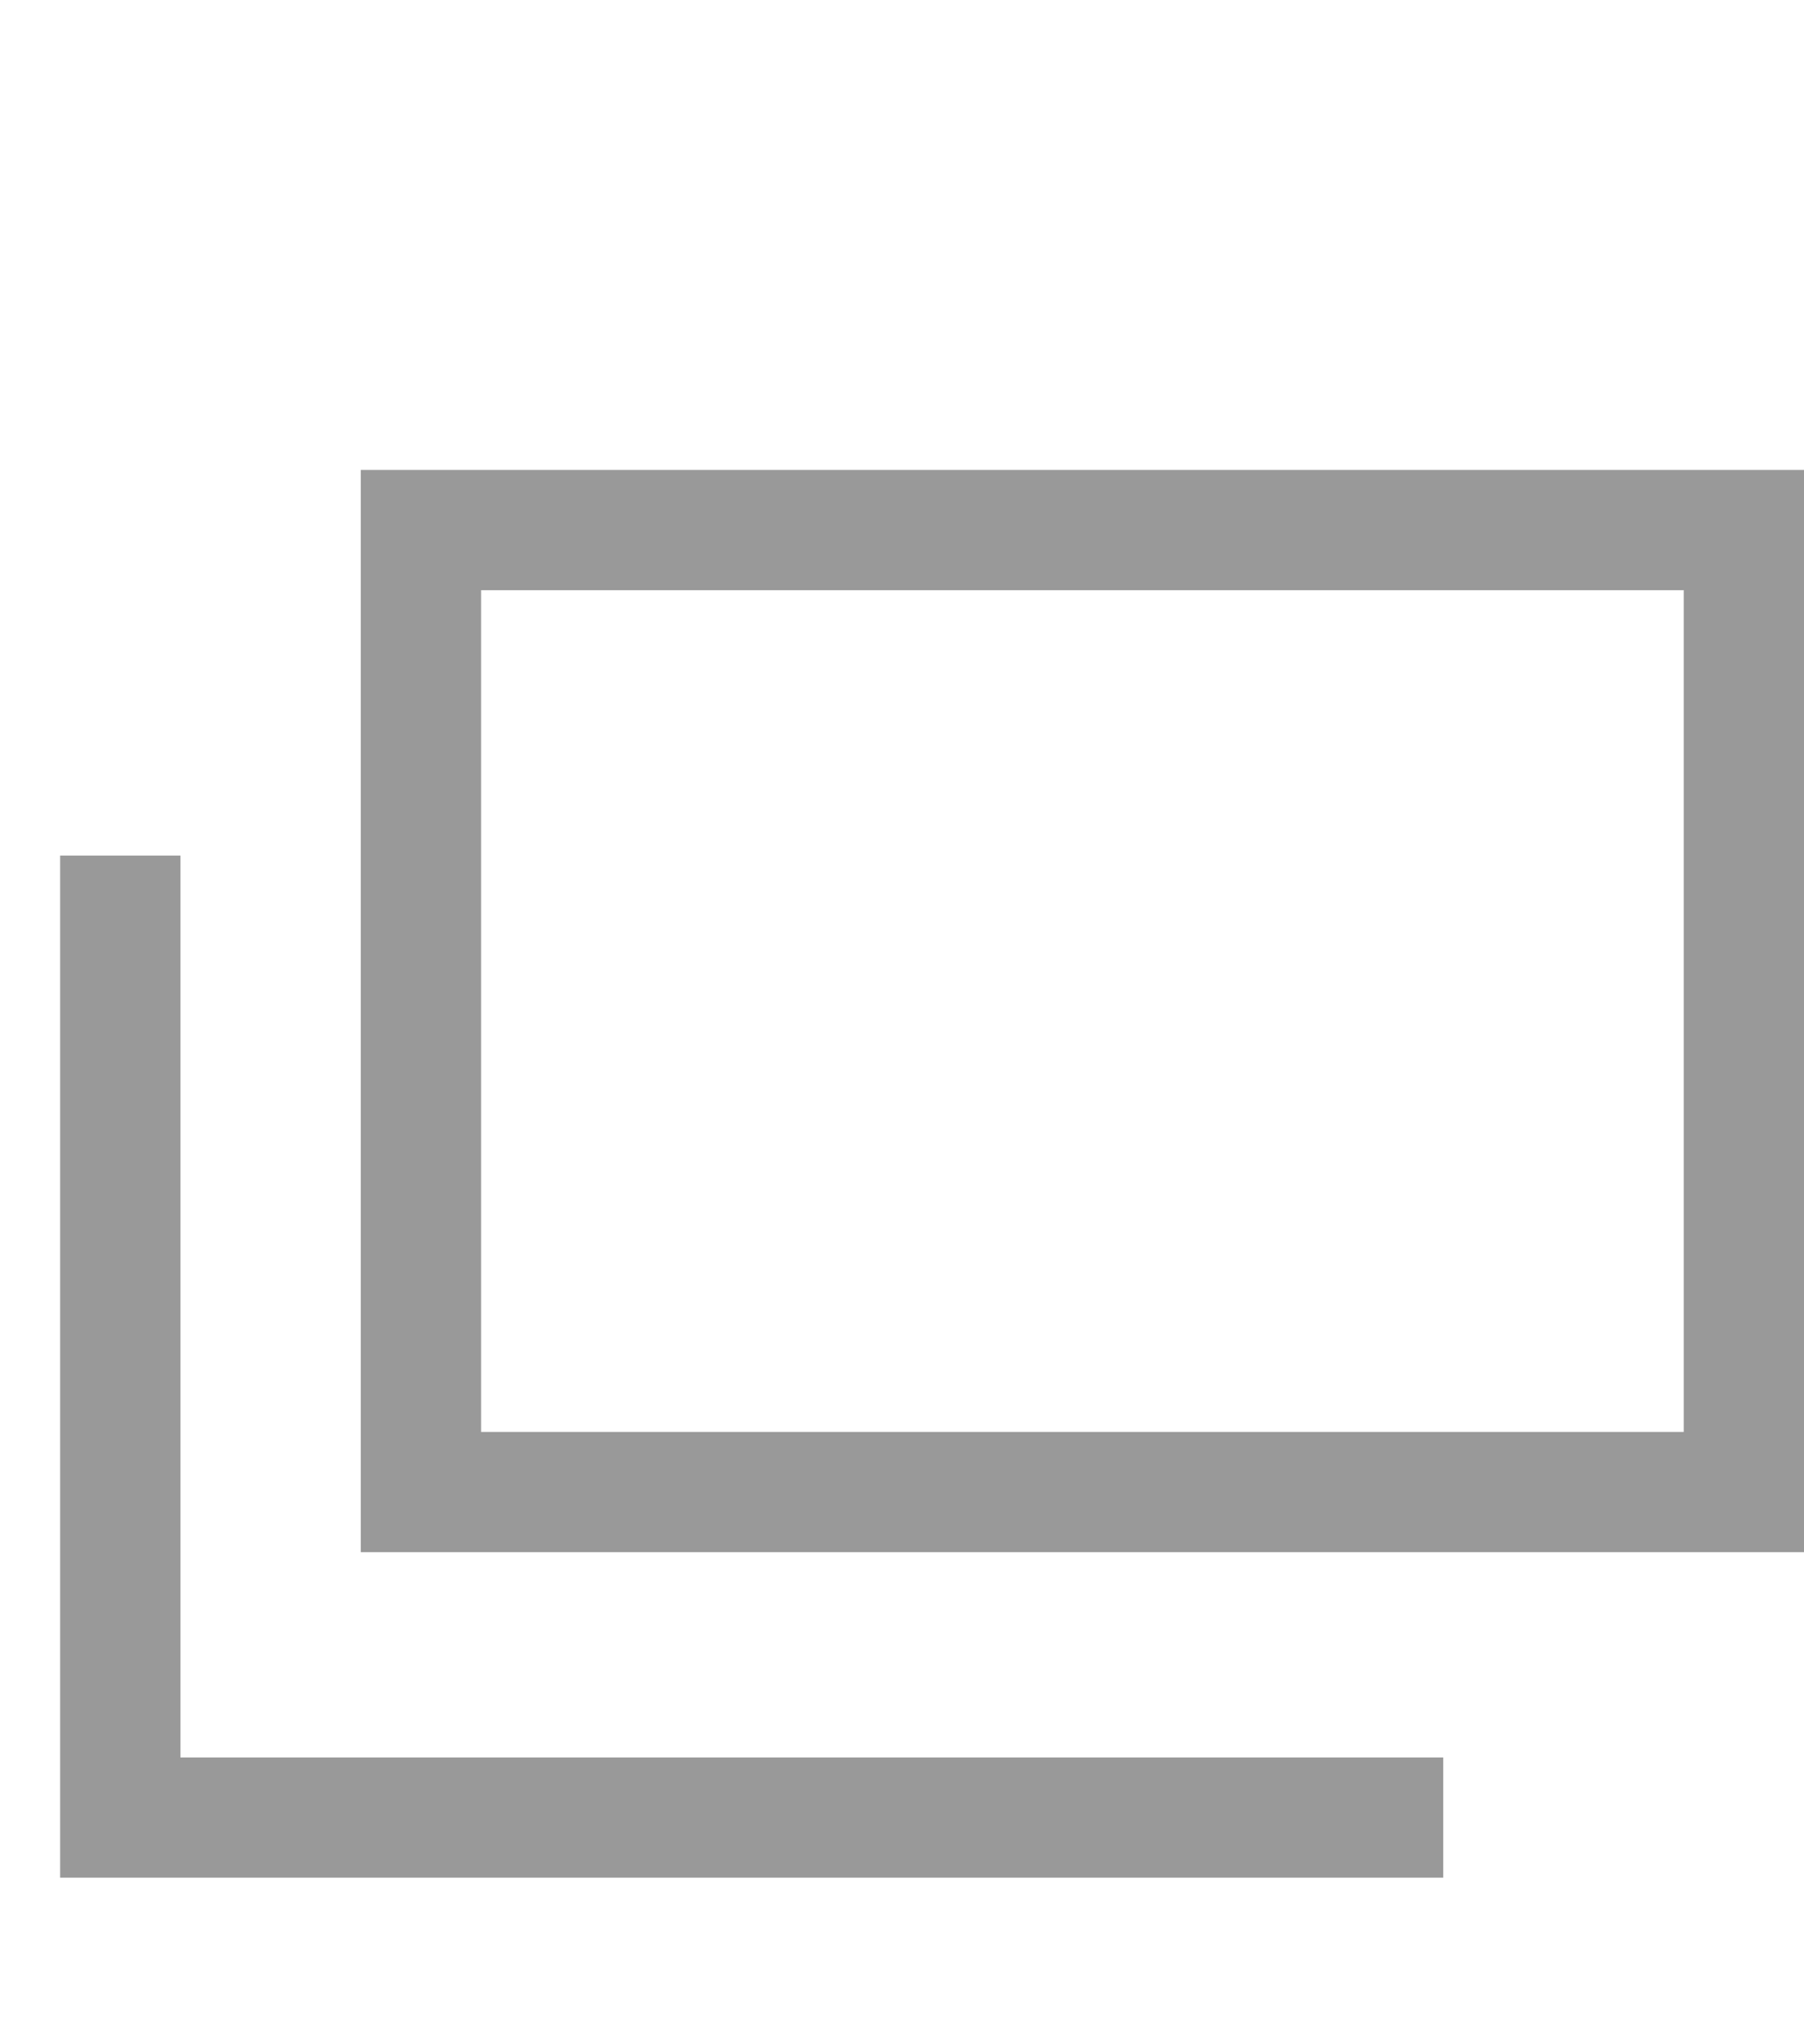
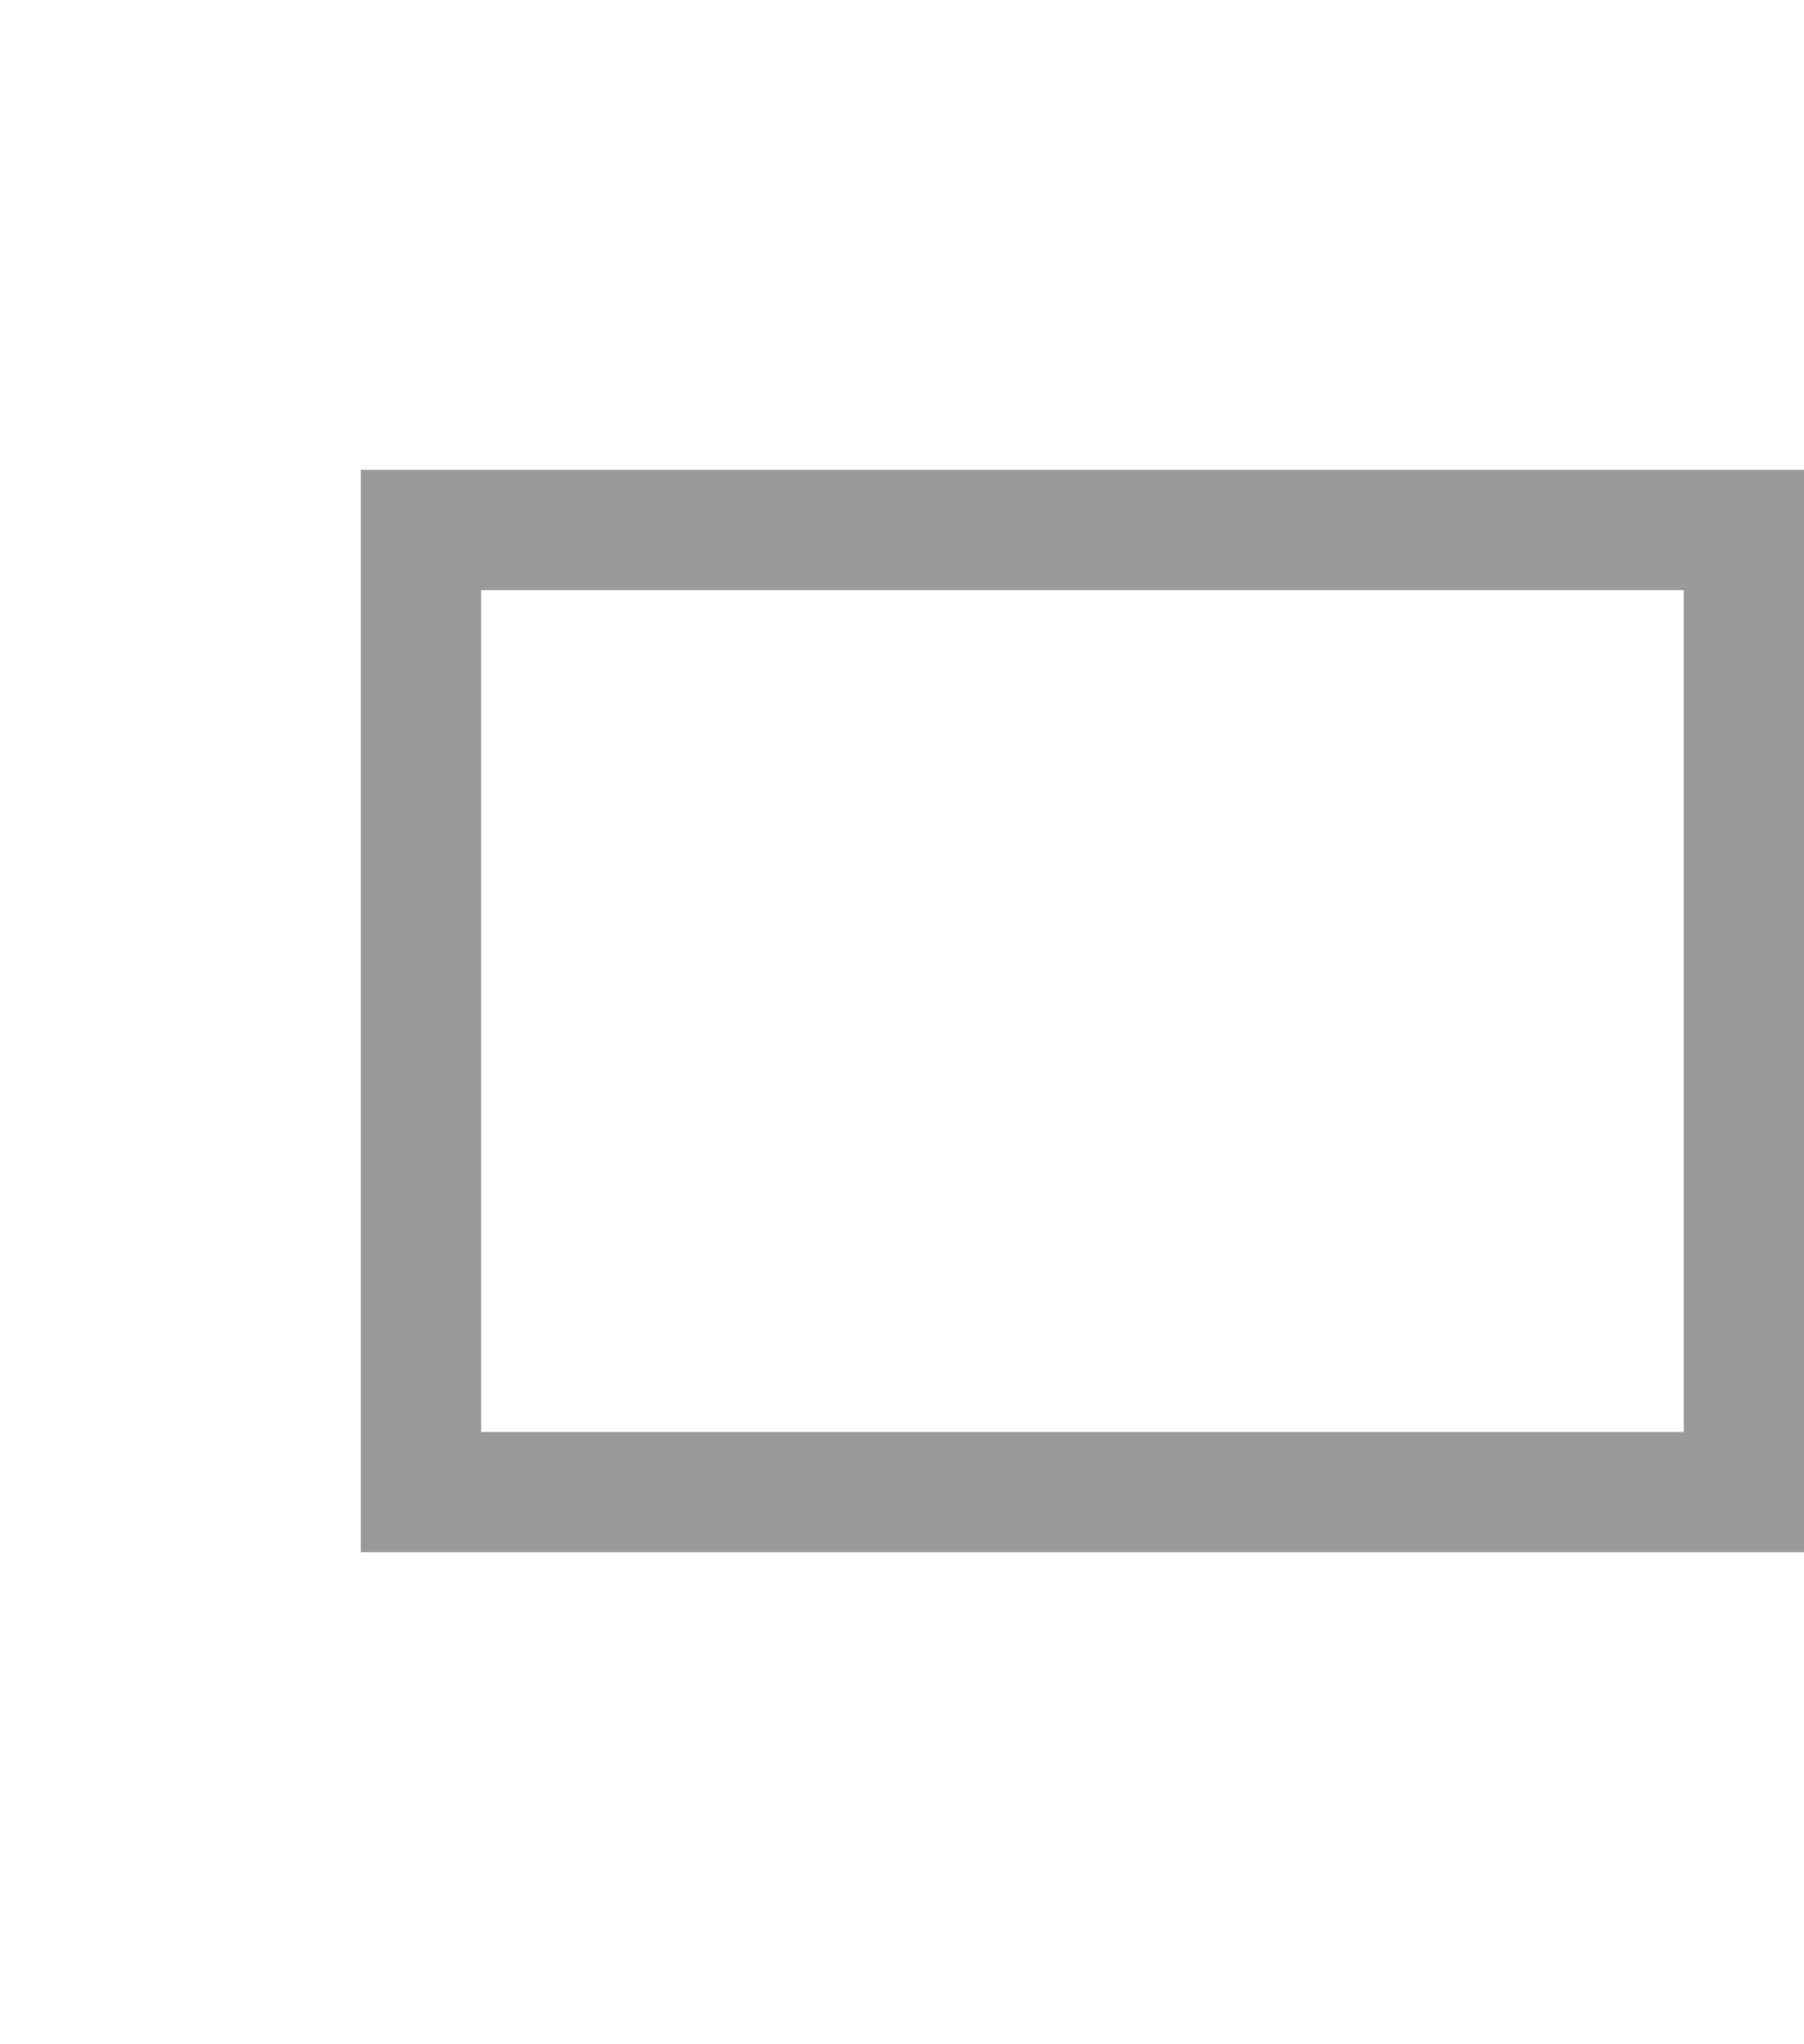
<svg xmlns="http://www.w3.org/2000/svg" width="15" height="17" viewBox="0 0 15 17" fill="none">
  <rect x="3.5" y="4.408" width="11" height="8" stroke="#999999" />
-   <path d="M1 7.115V15.115H12" stroke="#999999" />
</svg>